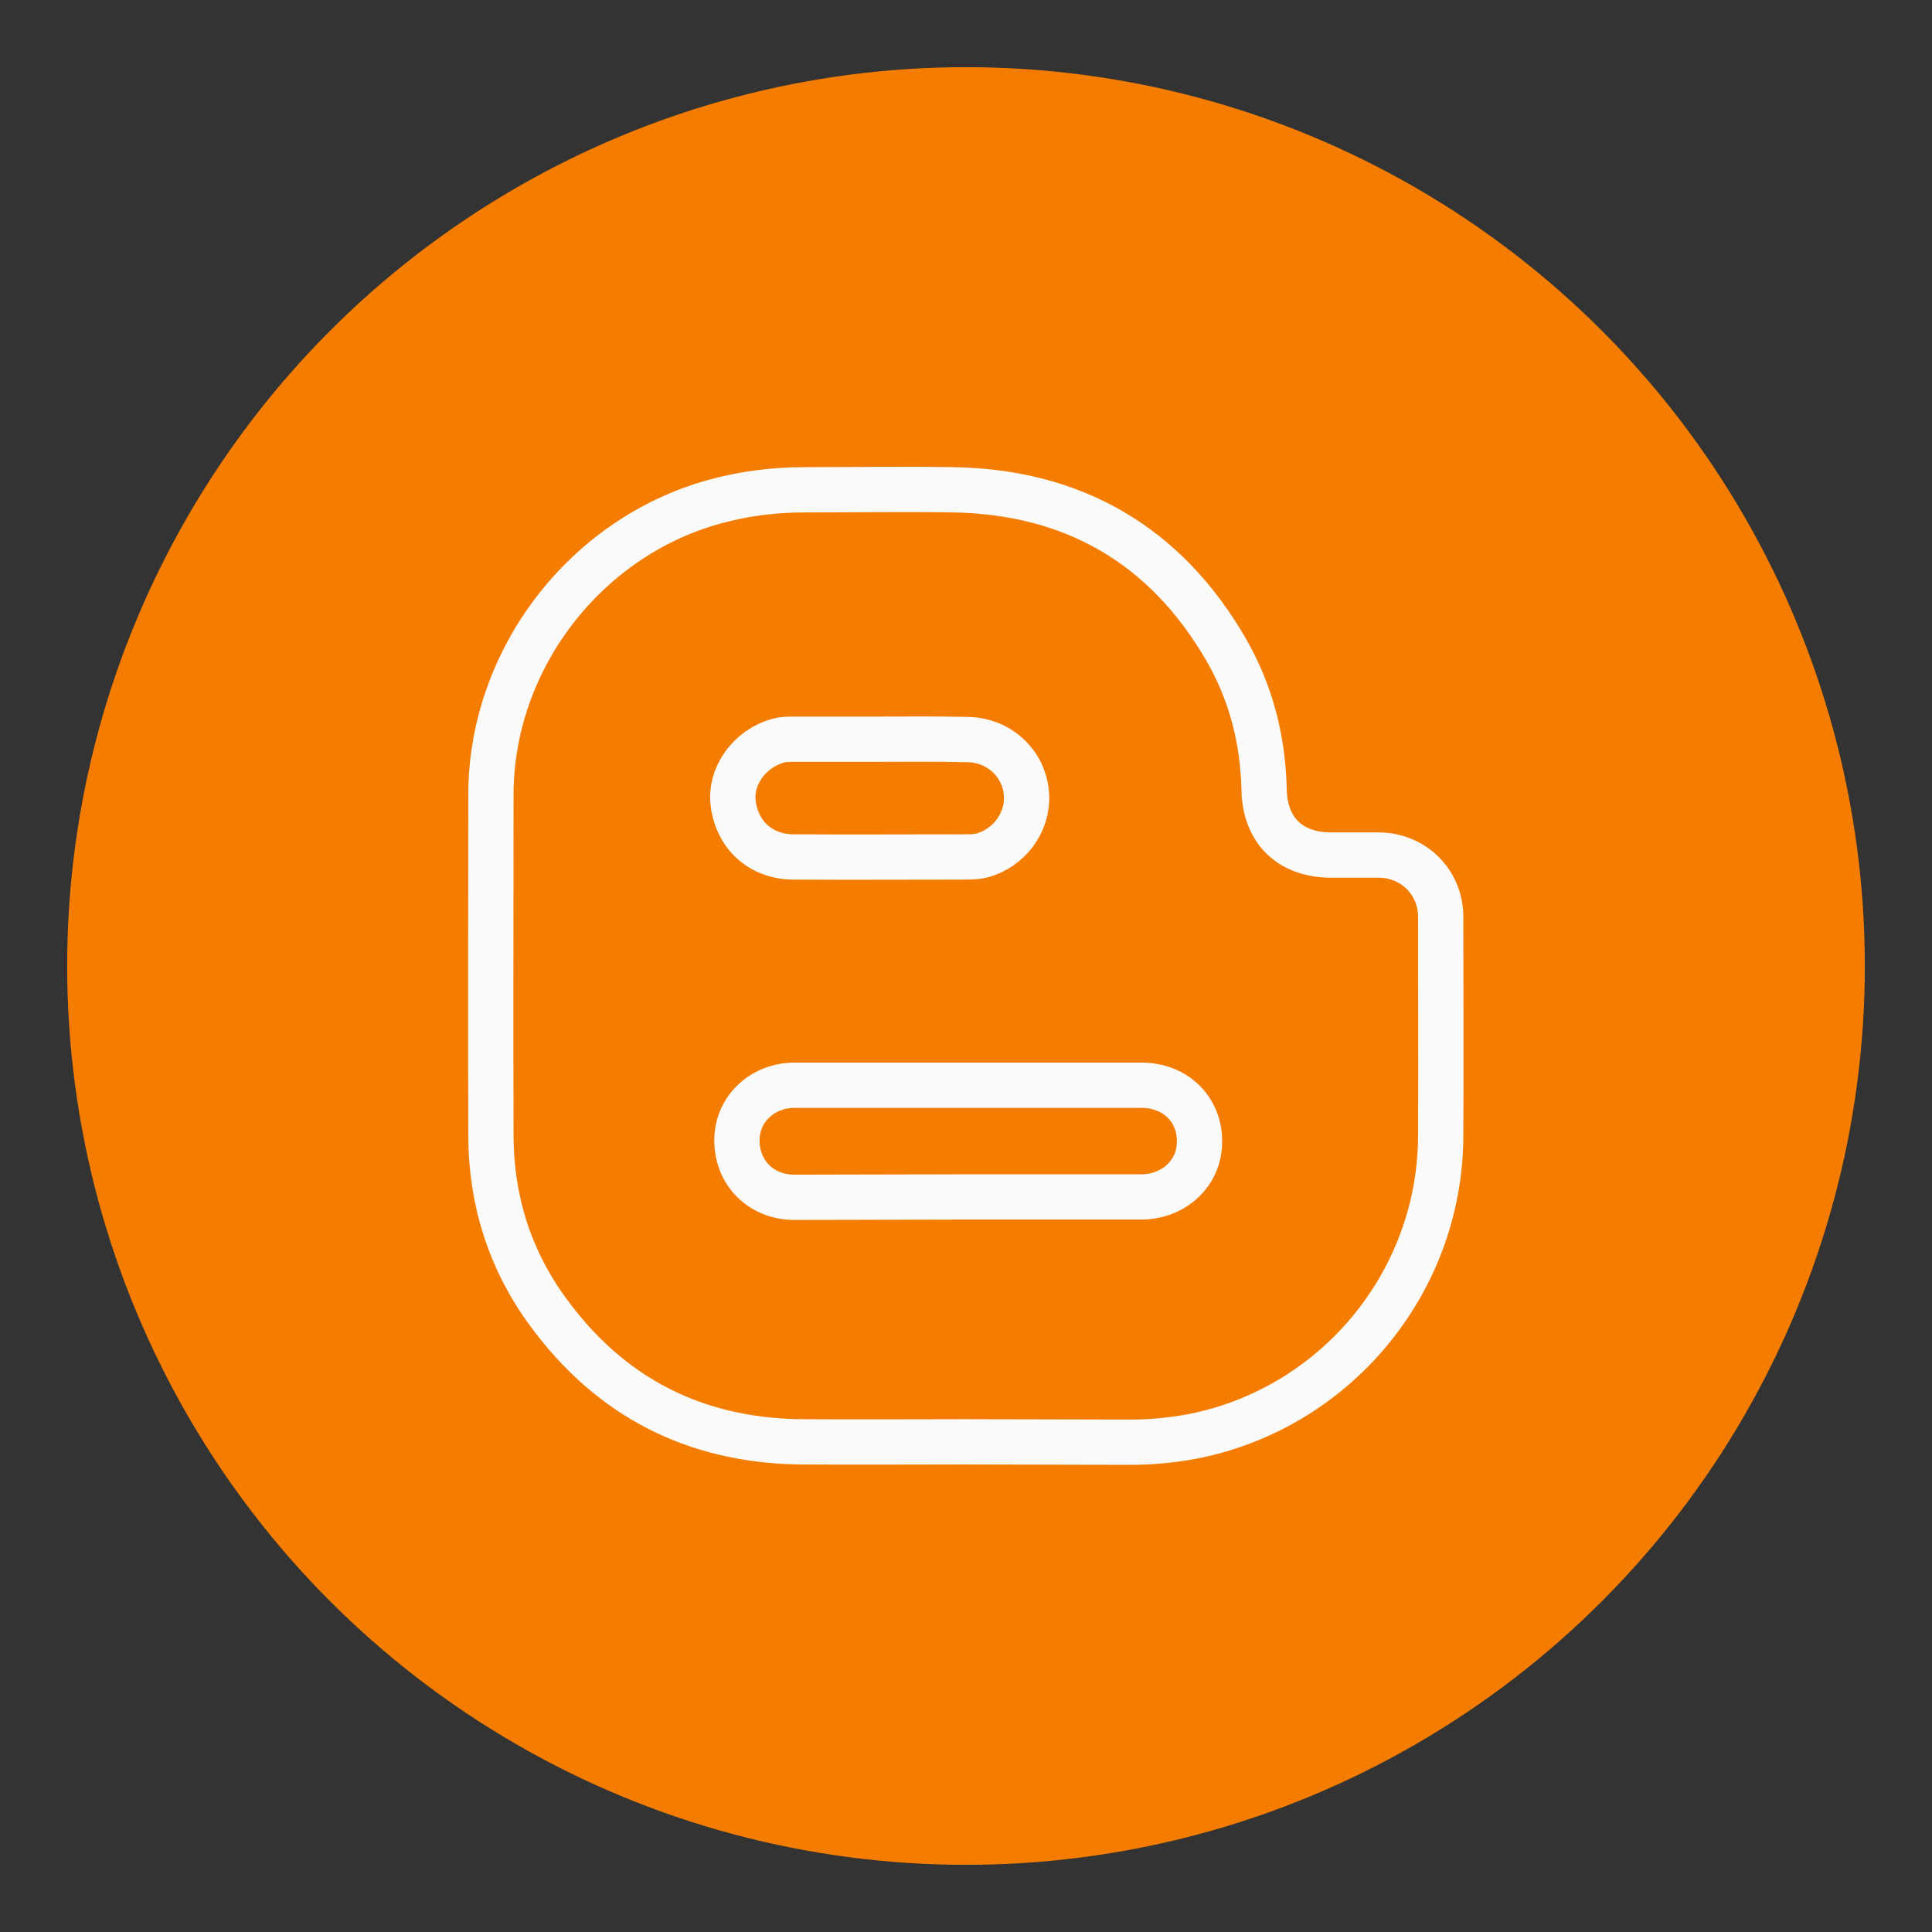
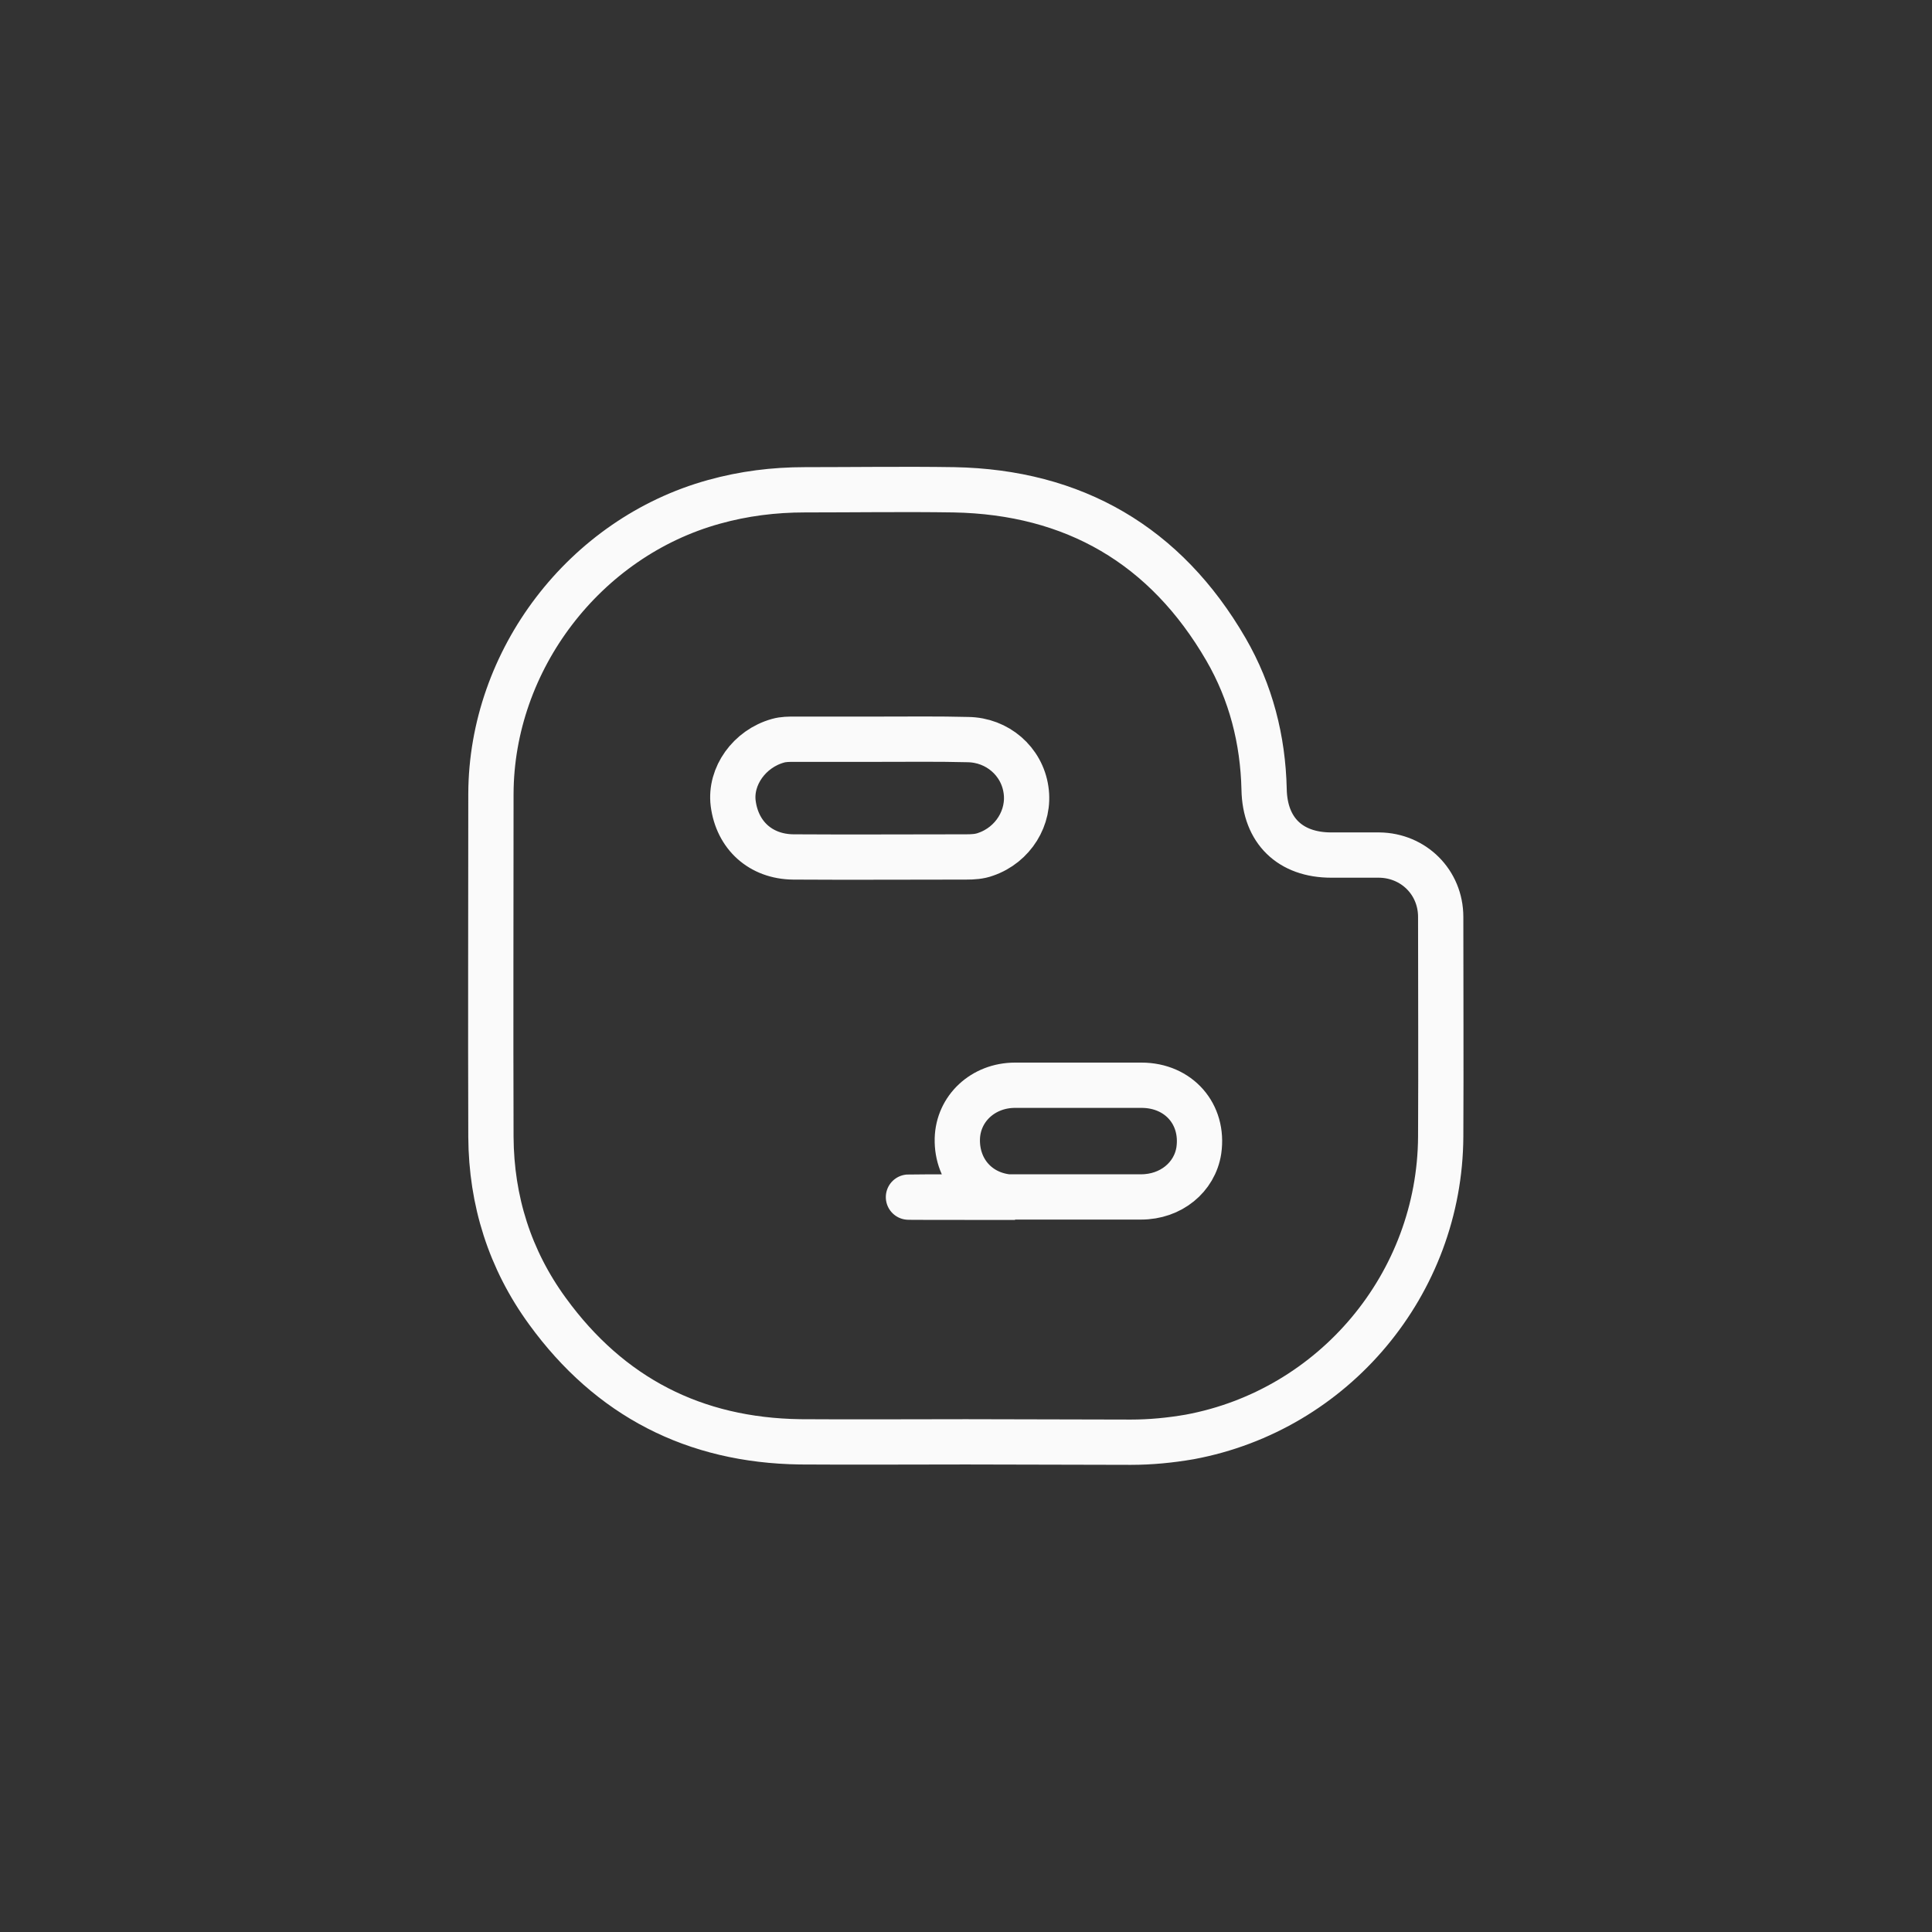
<svg xmlns="http://www.w3.org/2000/svg" enable-background="new 0 0 512 512" id="Layer_1" version="1.1" viewBox="0 0 512 512" xml:space="preserve">
  <rect x="0" y="0" width="512" height="512" fill="#333333" stroke="none" />
  <g id="Layer_1_1_">
-     <circle cx="256" cy="256" fill="#F47D01" r="238.2" />
-   </g>
+     </g>
  <g id="Layer_2_1_">
    <g>
-       <path d="M256,382.1c-14.6,0-29.3,0.1-44,0    c-28-0.4-50.4-11.9-66.9-34.6c-10-13.7-14.9-29.3-15-46.2c-0.1-30.3,0-60.6,0-90.9c0.1-35.5,24.8-67.9,59.1-77.4    c7.9-2.2,15.9-3.2,24.1-3.2c13.1,0,26.3-0.2,39.5,0c31.8,0.6,56.1,14.7,72.1,42.3c6.6,11.4,9.8,23.9,10.1,37.1    c0.2,10.9,6.9,17.4,17.8,17.4c4.2,0,8.5,0,12.7,0c9.1,0.1,16.3,7.2,16.3,16.4c0,19.4,0.1,38.8,0,58.2c-0.2,39-28.3,72.5-66.5,79.6    c-5.2,0.9-10.4,1.4-15.6,1.4C285.3,382.2,270.6,382.1,256,382.1z M256.4,317.2c15.3,0,30.6,0,46,0c7.9,0,14.2-5.2,15.3-12.3    c1.4-9.6-5.3-17.3-15.2-17.3c-19.5,0-39,0-58.4,0c-11.1,0-22.3,0-33.5,0c-8.5,0-15.1,6.2-15.3,14.2c-0.2,8.8,6.2,15.5,15.3,15.5    C225.8,317.3,241.1,317.2,256.4,317.2z M233.1,195.9c-7.5,0-15,0-22.5,0c-1.5,0-3,0-4.4,0.4c-7.6,2.1-12.8,9.4-11.9,16.6    c1.1,8.5,7.3,14.1,15.9,14.2c15.3,0.1,30.6,0,45.9,0c1.7,0,3.5-0.1,5.1-0.7c7.3-2.5,11.8-9.8,10.7-17.1    c-1.1-7.6-7.6-13.2-15.4-13.3C248.8,195.8,240.9,195.9,233.1,195.9z" fill="none" stroke="#FAFAFA" stroke-miterlimit="10" stroke-width="12" />
+       <path d="M256,382.1c-14.6,0-29.3,0.1-44,0    c-28-0.4-50.4-11.9-66.9-34.6c-10-13.7-14.9-29.3-15-46.2c-0.1-30.3,0-60.6,0-90.9c0.1-35.5,24.8-67.9,59.1-77.4    c7.9-2.2,15.9-3.2,24.1-3.2c13.1,0,26.3-0.2,39.5,0c31.8,0.6,56.1,14.7,72.1,42.3c6.6,11.4,9.8,23.9,10.1,37.1    c0.2,10.9,6.9,17.4,17.8,17.4c4.2,0,8.5,0,12.7,0c9.1,0.1,16.3,7.2,16.3,16.4c0,19.4,0.1,38.8,0,58.2c-0.2,39-28.3,72.5-66.5,79.6    c-5.2,0.9-10.4,1.4-15.6,1.4C285.3,382.2,270.6,382.1,256,382.1z M256.4,317.2c15.3,0,30.6,0,46,0c7.9,0,14.2-5.2,15.3-12.3    c1.4-9.6-5.3-17.3-15.2-17.3c-11.1,0-22.3,0-33.5,0c-8.5,0-15.1,6.2-15.3,14.2c-0.2,8.8,6.2,15.5,15.3,15.5    C225.8,317.3,241.1,317.2,256.4,317.2z M233.1,195.9c-7.5,0-15,0-22.5,0c-1.5,0-3,0-4.4,0.4c-7.6,2.1-12.8,9.4-11.9,16.6    c1.1,8.5,7.3,14.1,15.9,14.2c15.3,0.1,30.6,0,45.9,0c1.7,0,3.5-0.1,5.1-0.7c7.3-2.5,11.8-9.8,10.7-17.1    c-1.1-7.6-7.6-13.2-15.4-13.3C248.8,195.8,240.9,195.9,233.1,195.9z" fill="none" stroke="#FAFAFA" stroke-miterlimit="10" stroke-width="12" />
    </g>
  </g>
</svg>